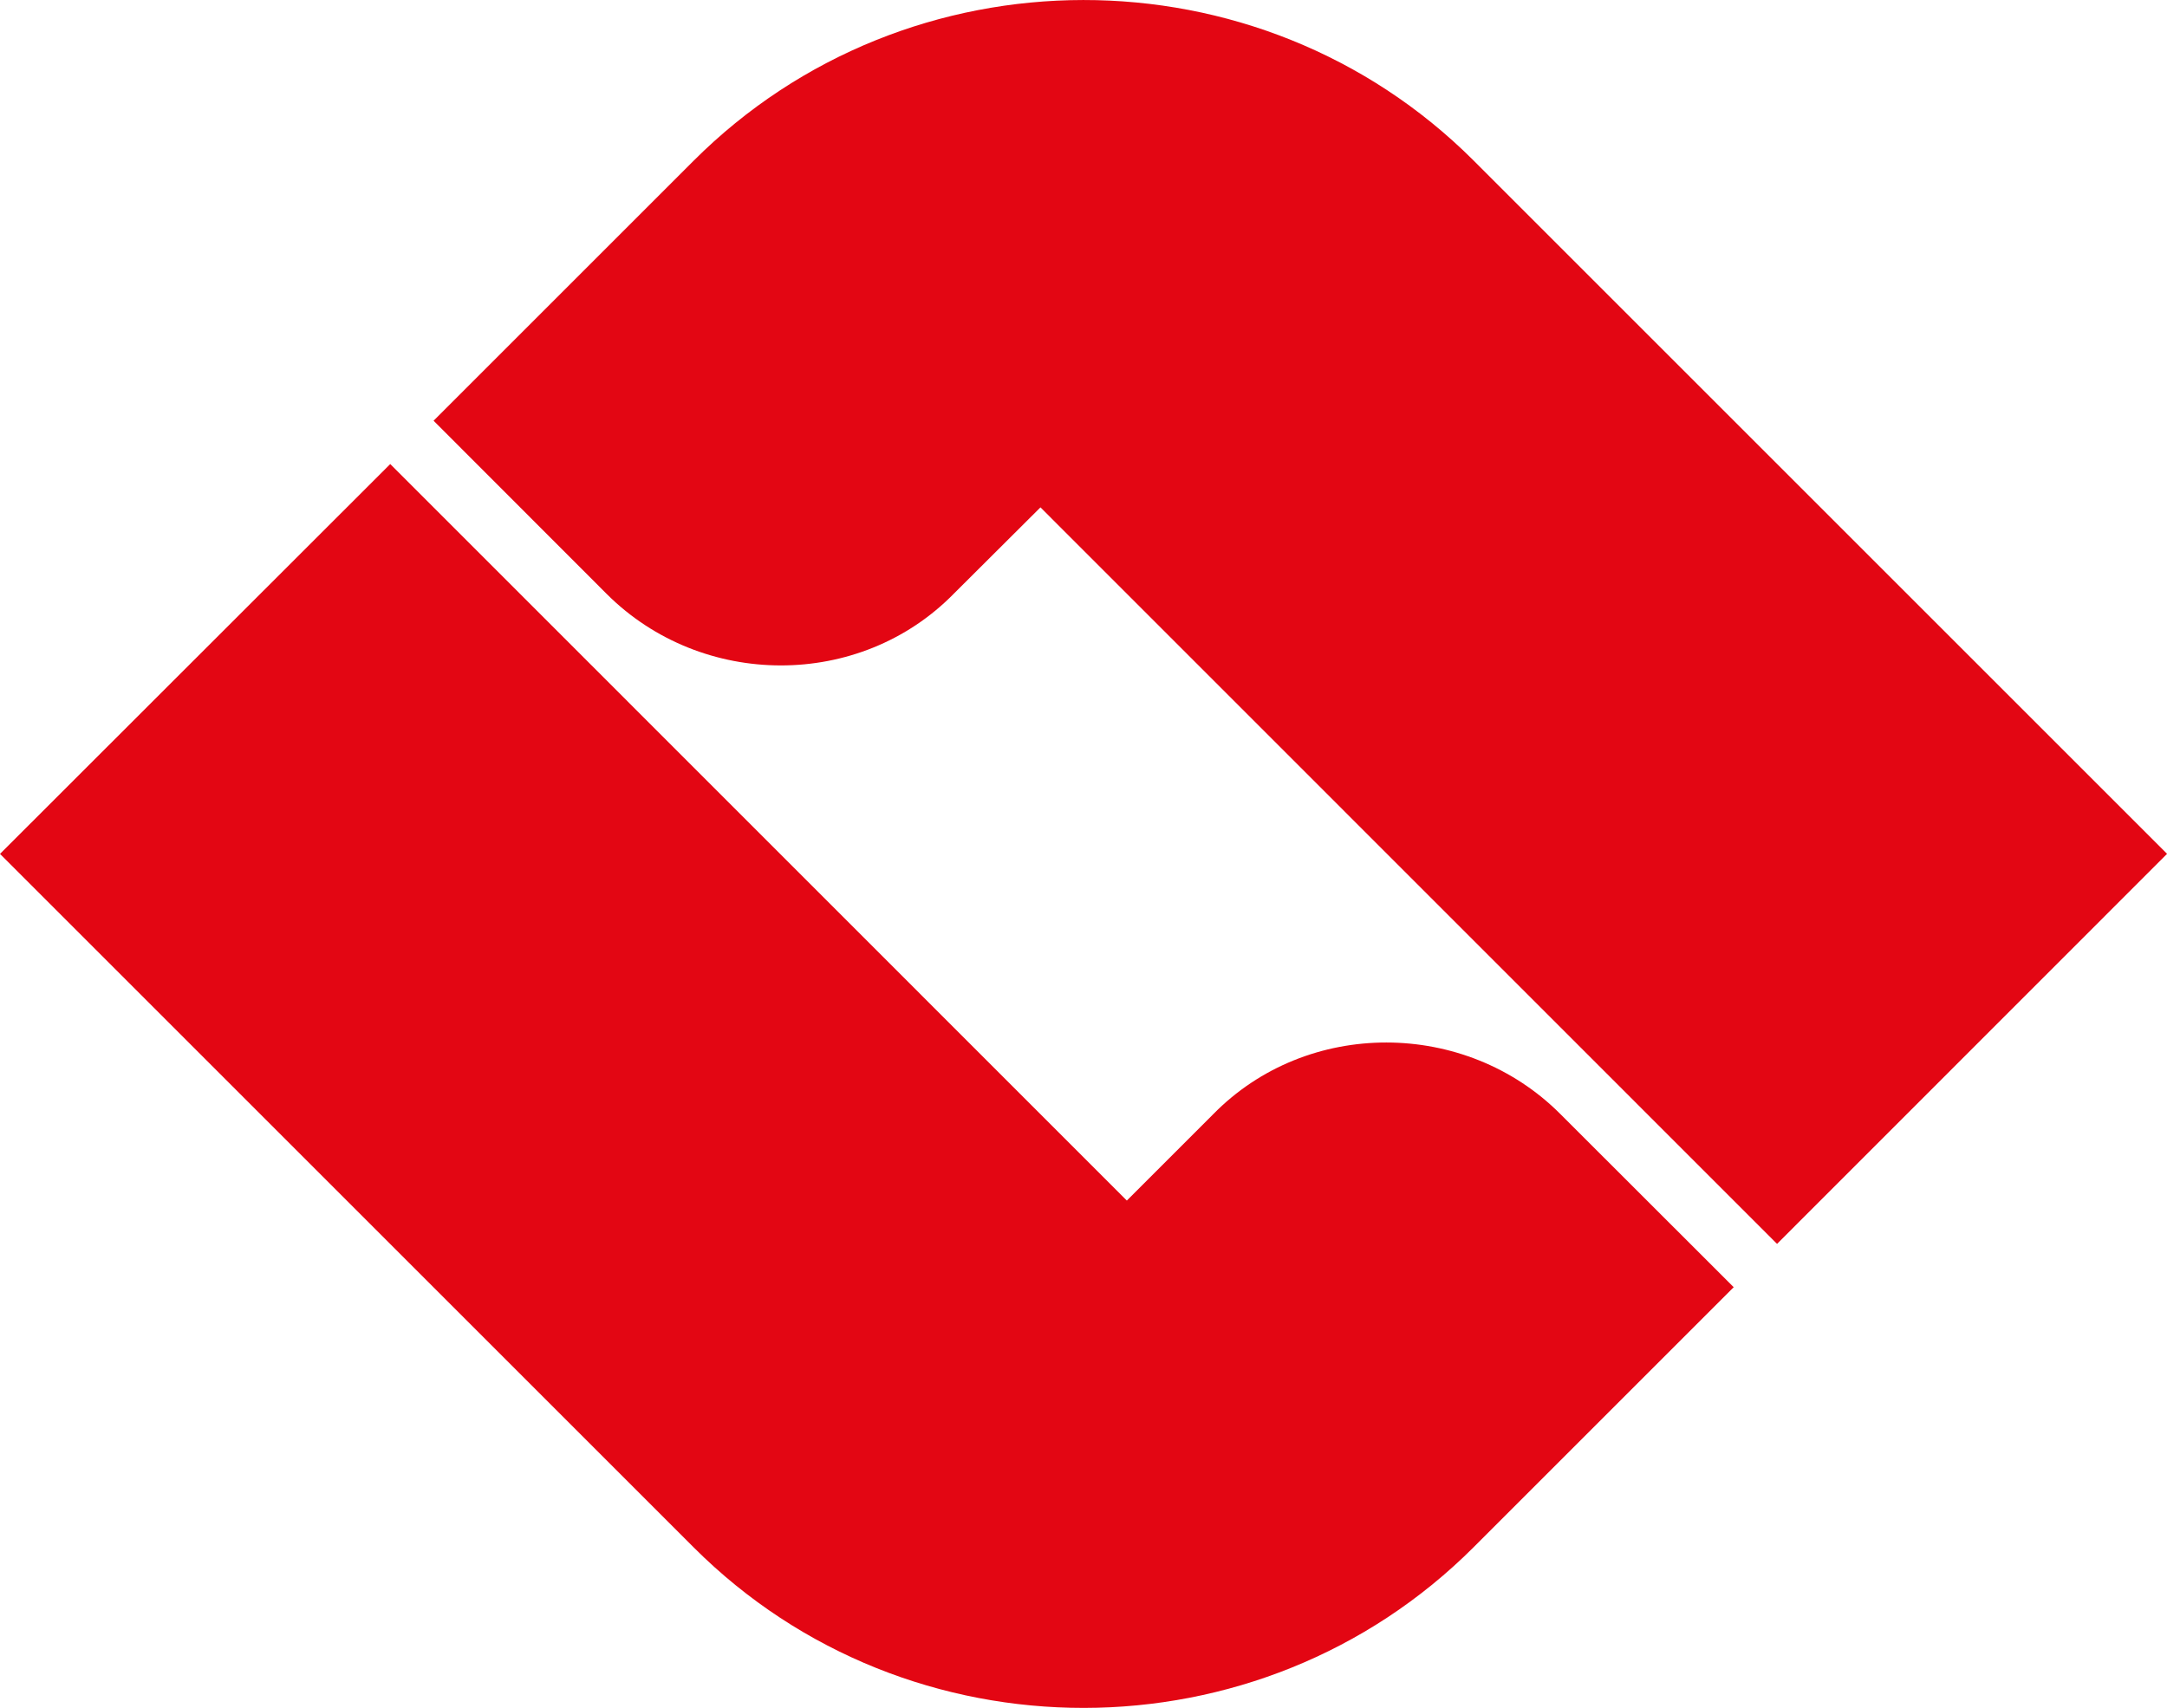
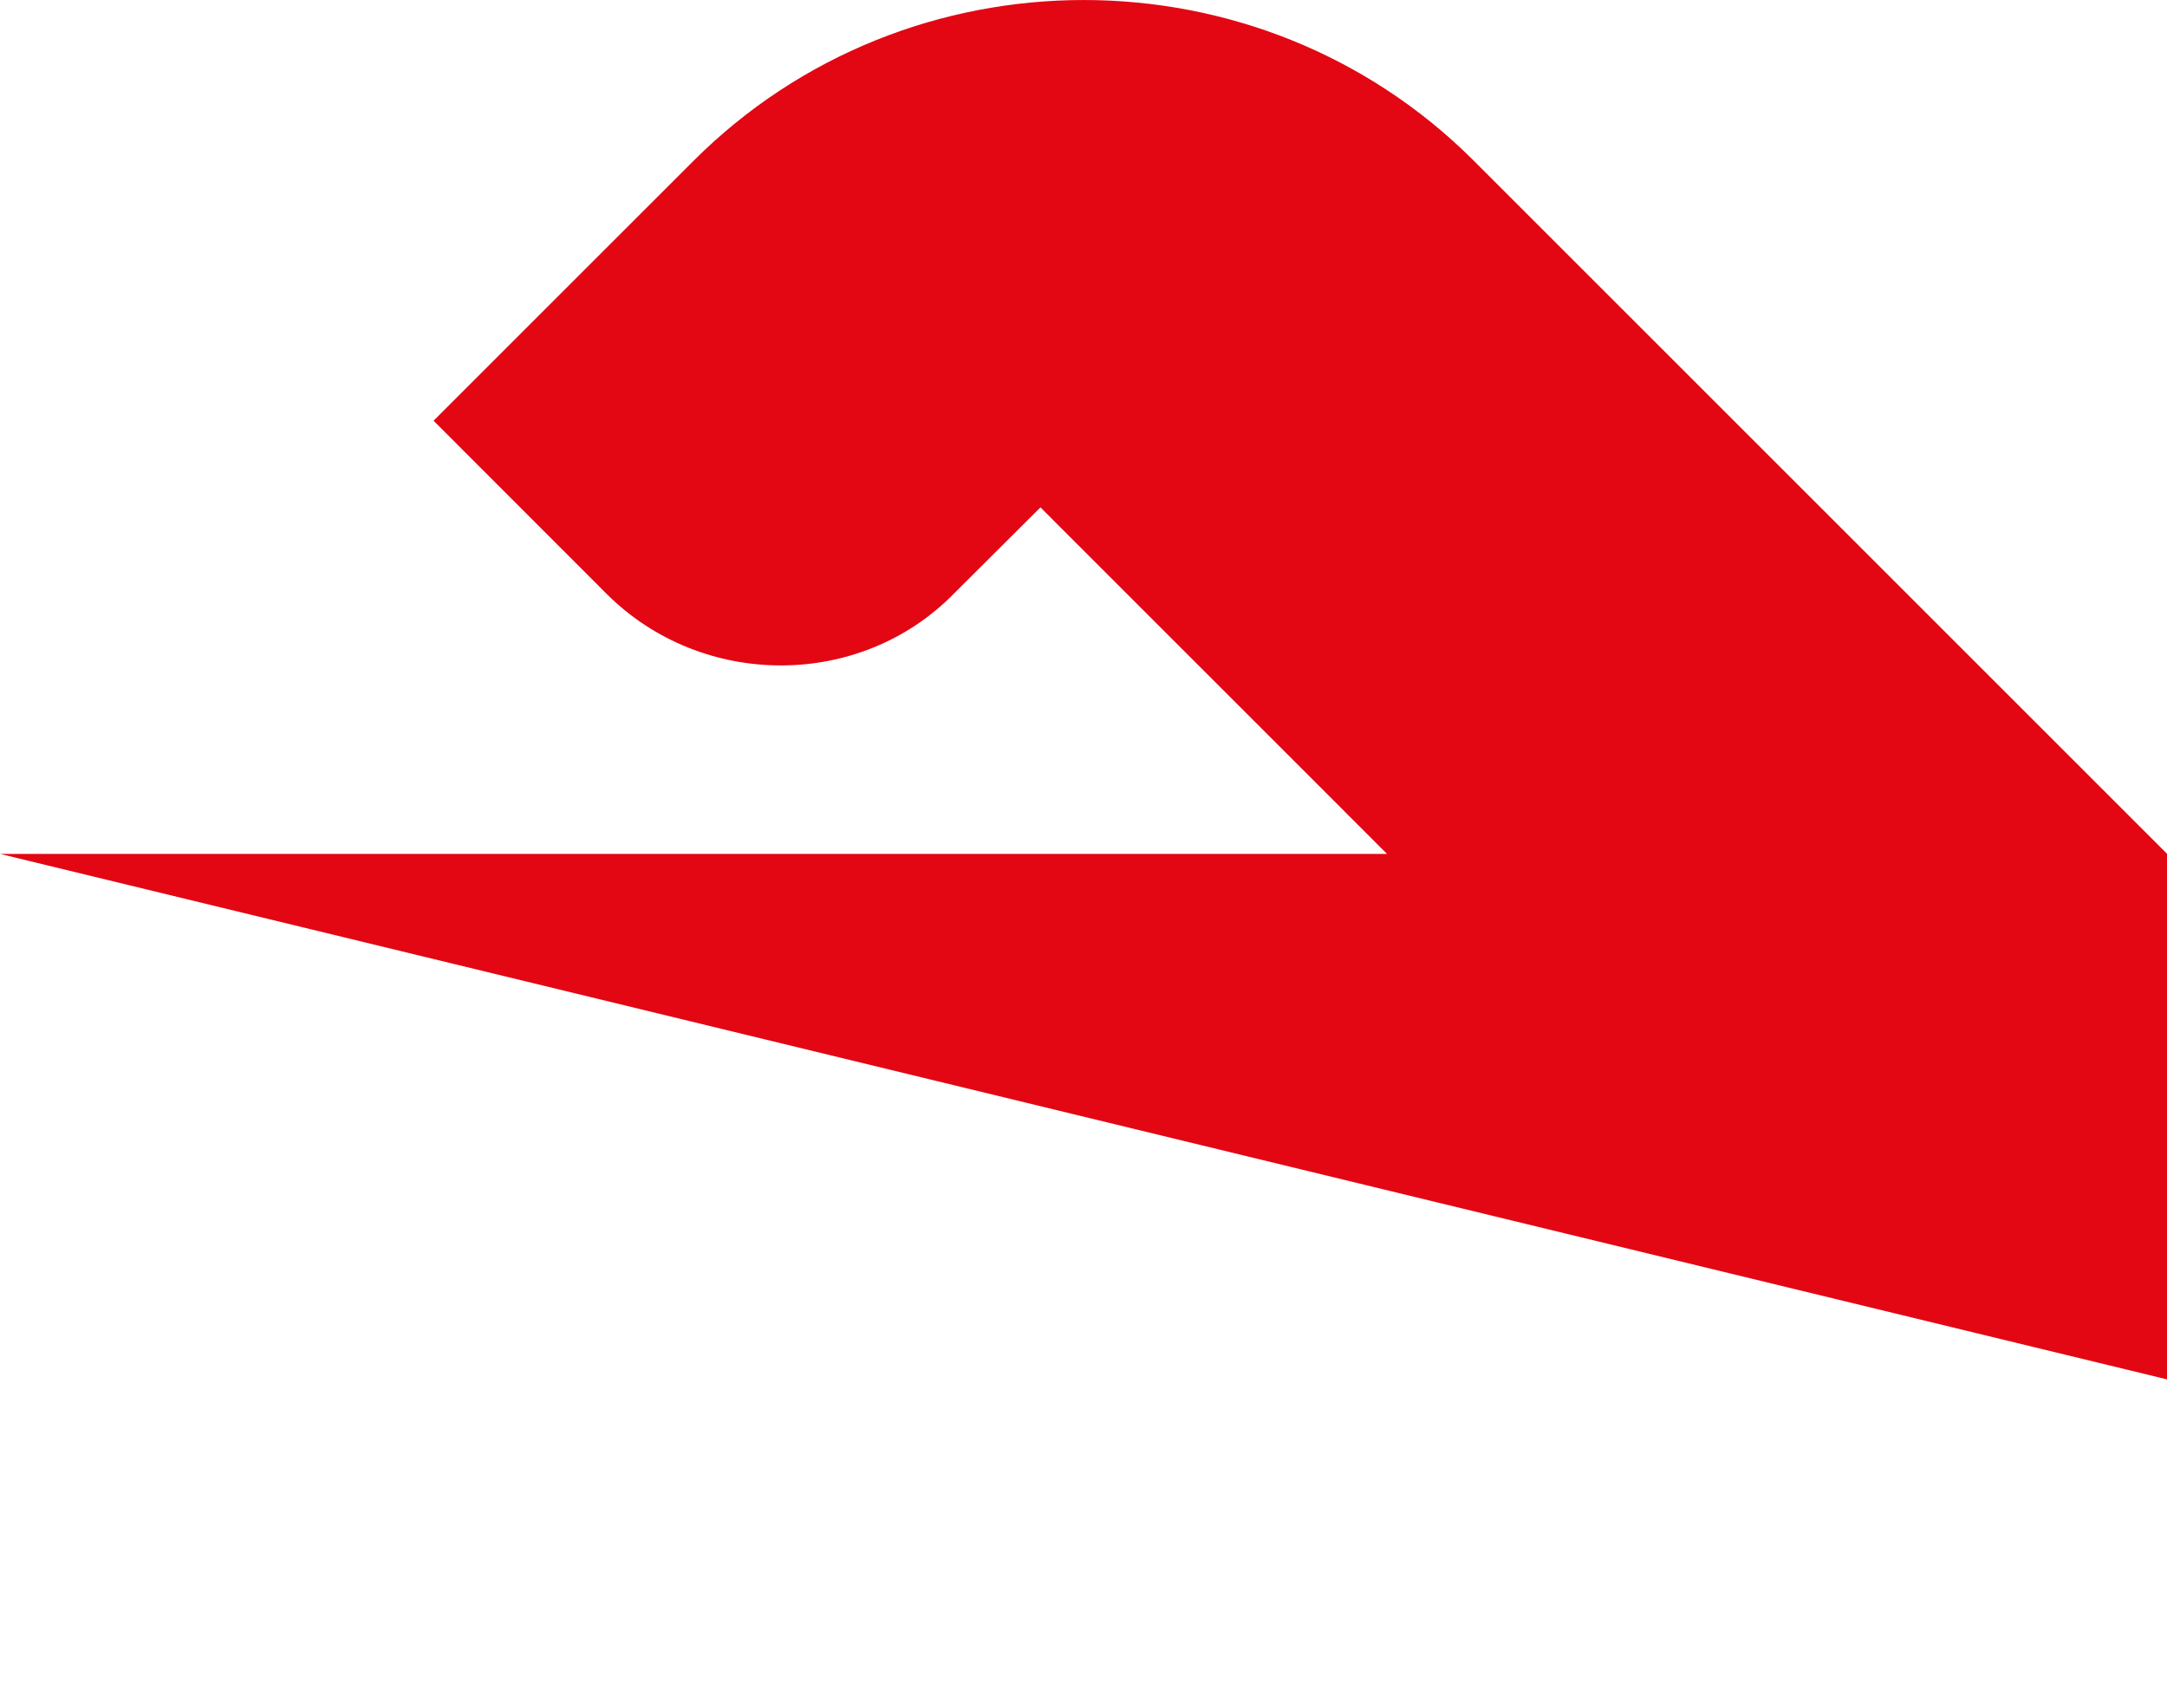
<svg xmlns="http://www.w3.org/2000/svg" viewBox="0 0 148.04 116.71">
-   <path d="m148.04,58.35l-26.64,26.65-50.32-50.33-5.9,5.88c-6.44,6.59-17.24,6.52-23.73.04-3.95-3.95-7.89-7.89-11.83-11.84l17.76-17.76c14.63-14.63,38.61-14.66,53.27-.04l47.4,47.4M0,58.35l26.66-26.64,50.32,50.33,5.88-5.88c6.44-6.59,17.26-6.52,23.73-.04,3.95,3.95,7.9,7.89,11.85,11.84l-17.76,17.76c-14.63,14.63-38.62,14.66-53.27.04L0,58.35Z" fill="#e30613" />
+   <path d="m148.04,58.35l-26.64,26.65-50.32-50.33-5.9,5.88c-6.44,6.59-17.24,6.52-23.73.04-3.95-3.95-7.89-7.89-11.83-11.84l17.76-17.76c14.63-14.63,38.61-14.66,53.27-.04l47.4,47.4l26.66-26.64,50.32,50.33,5.88-5.88c6.44-6.59,17.26-6.52,23.73-.04,3.95,3.95,7.9,7.89,11.85,11.84l-17.76,17.76c-14.63,14.63-38.62,14.66-53.27.04L0,58.35Z" fill="#e30613" />
</svg>